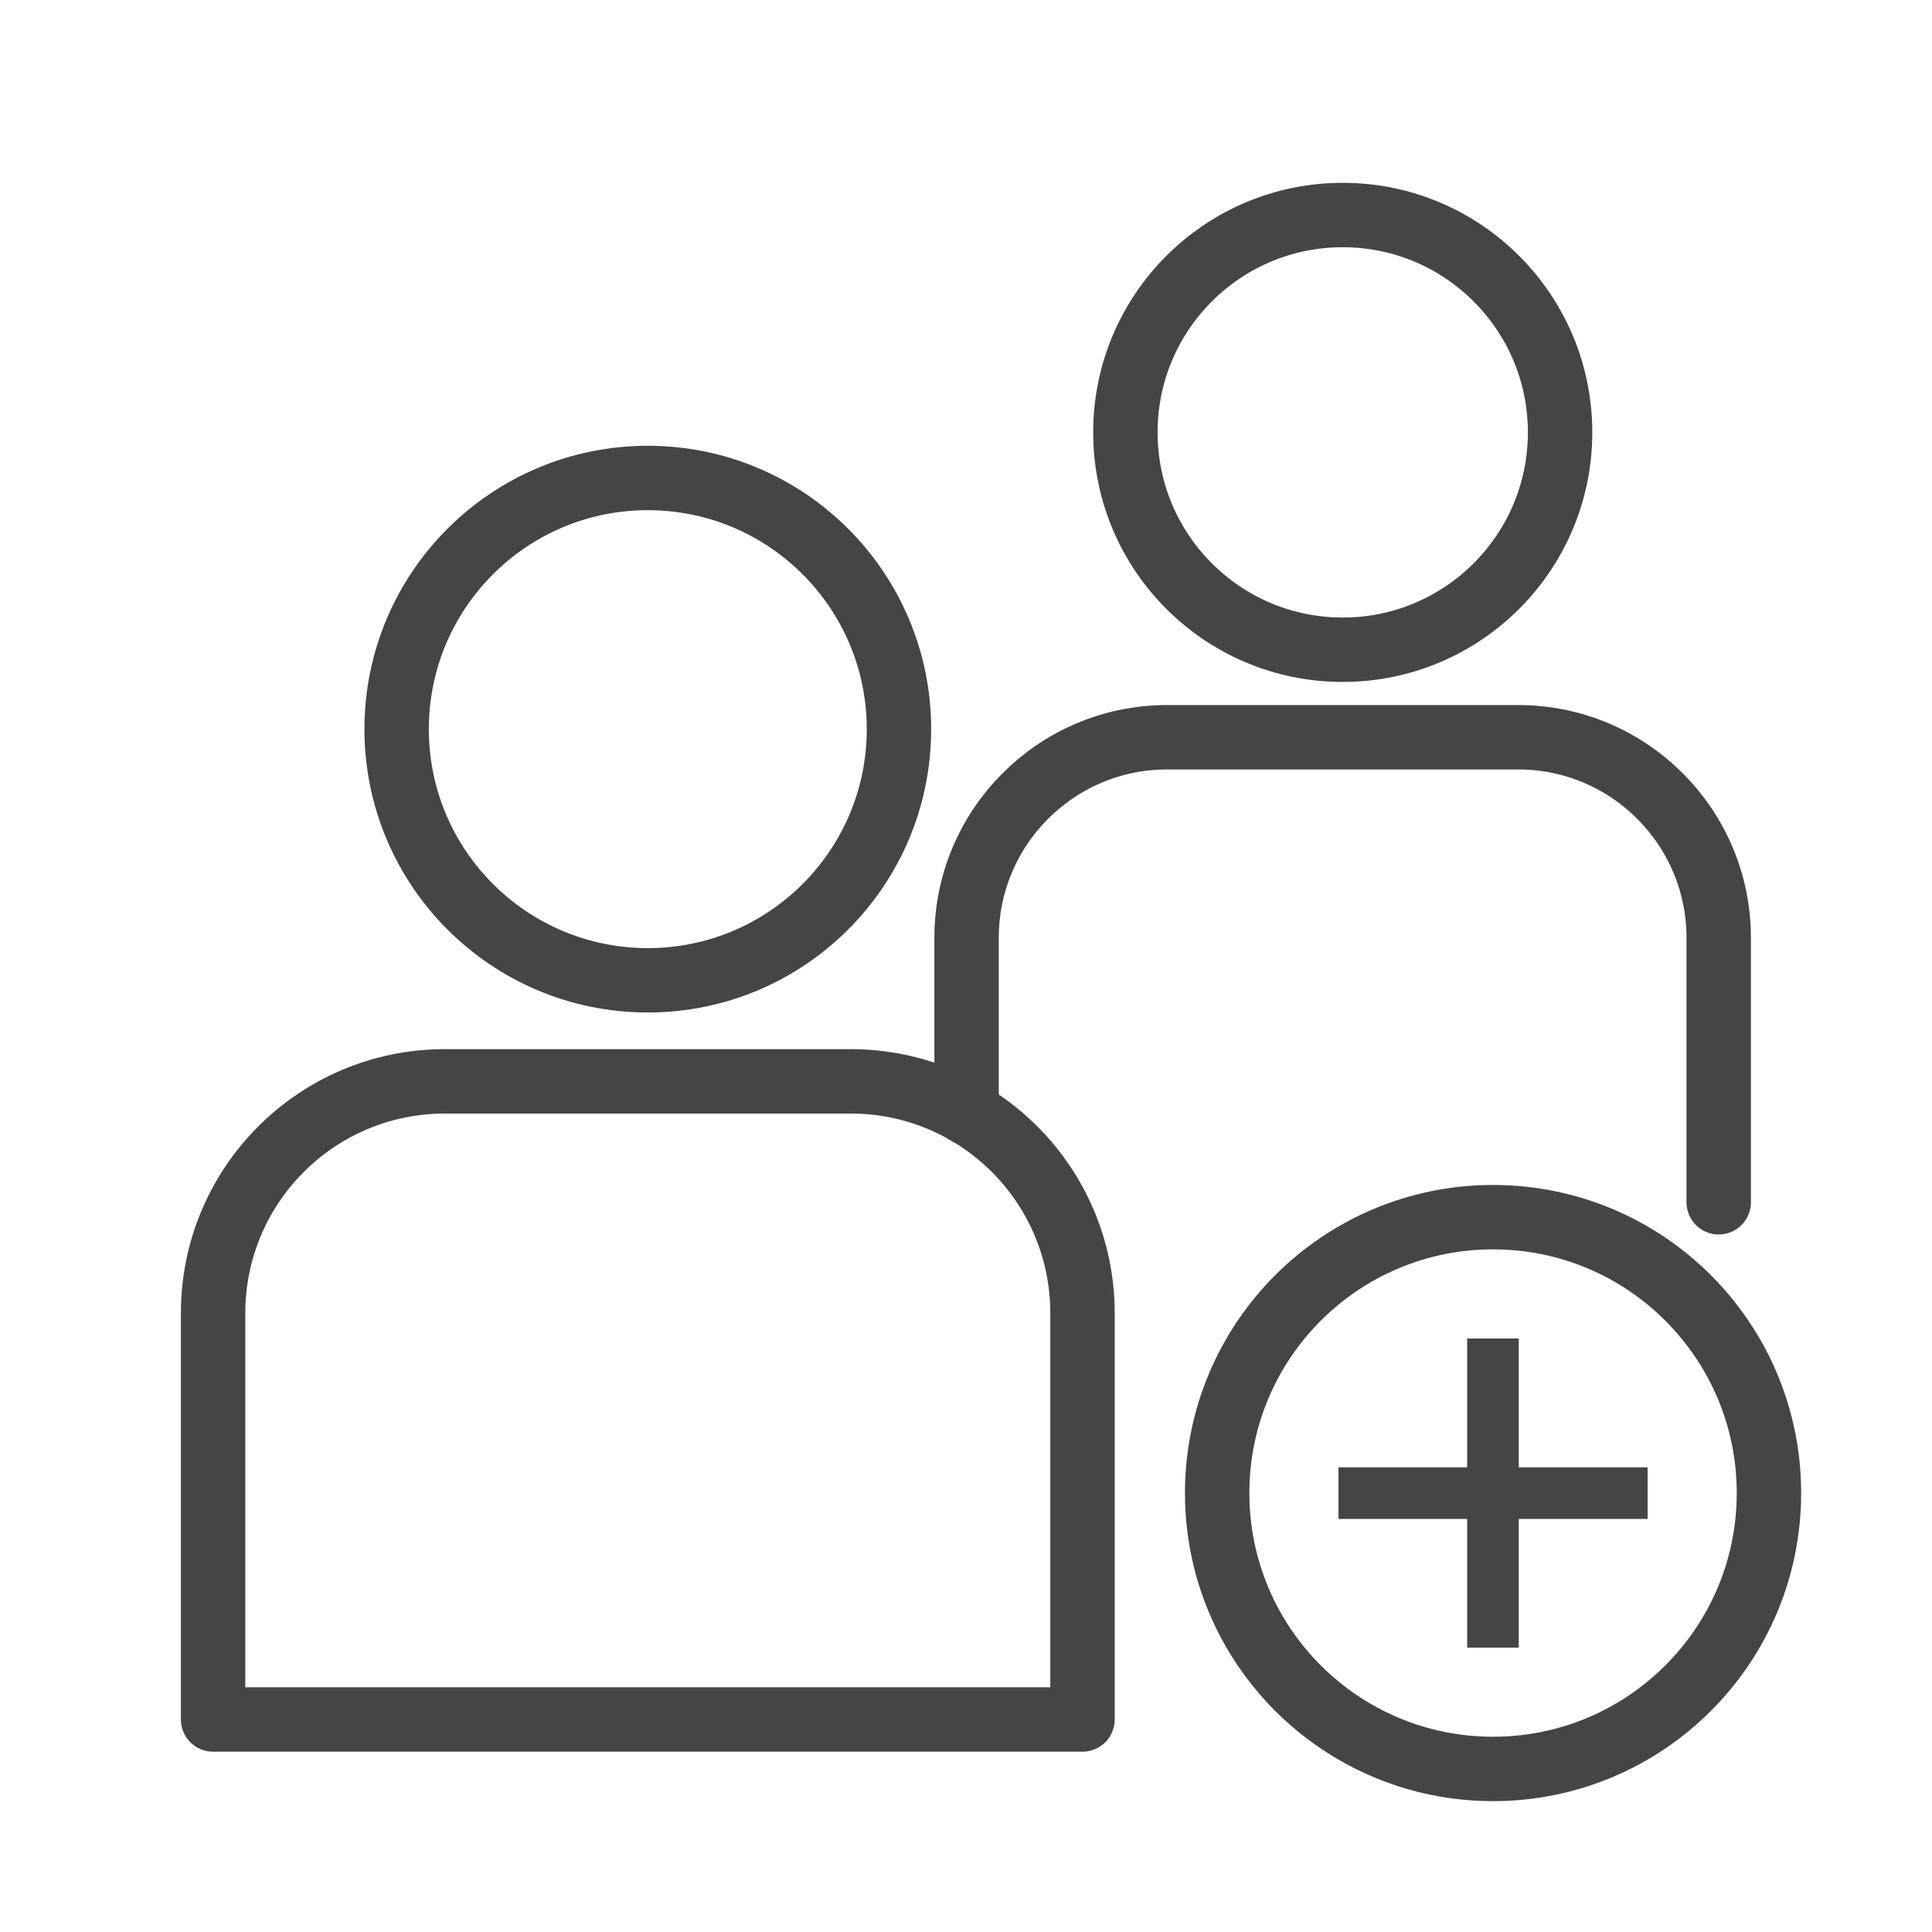
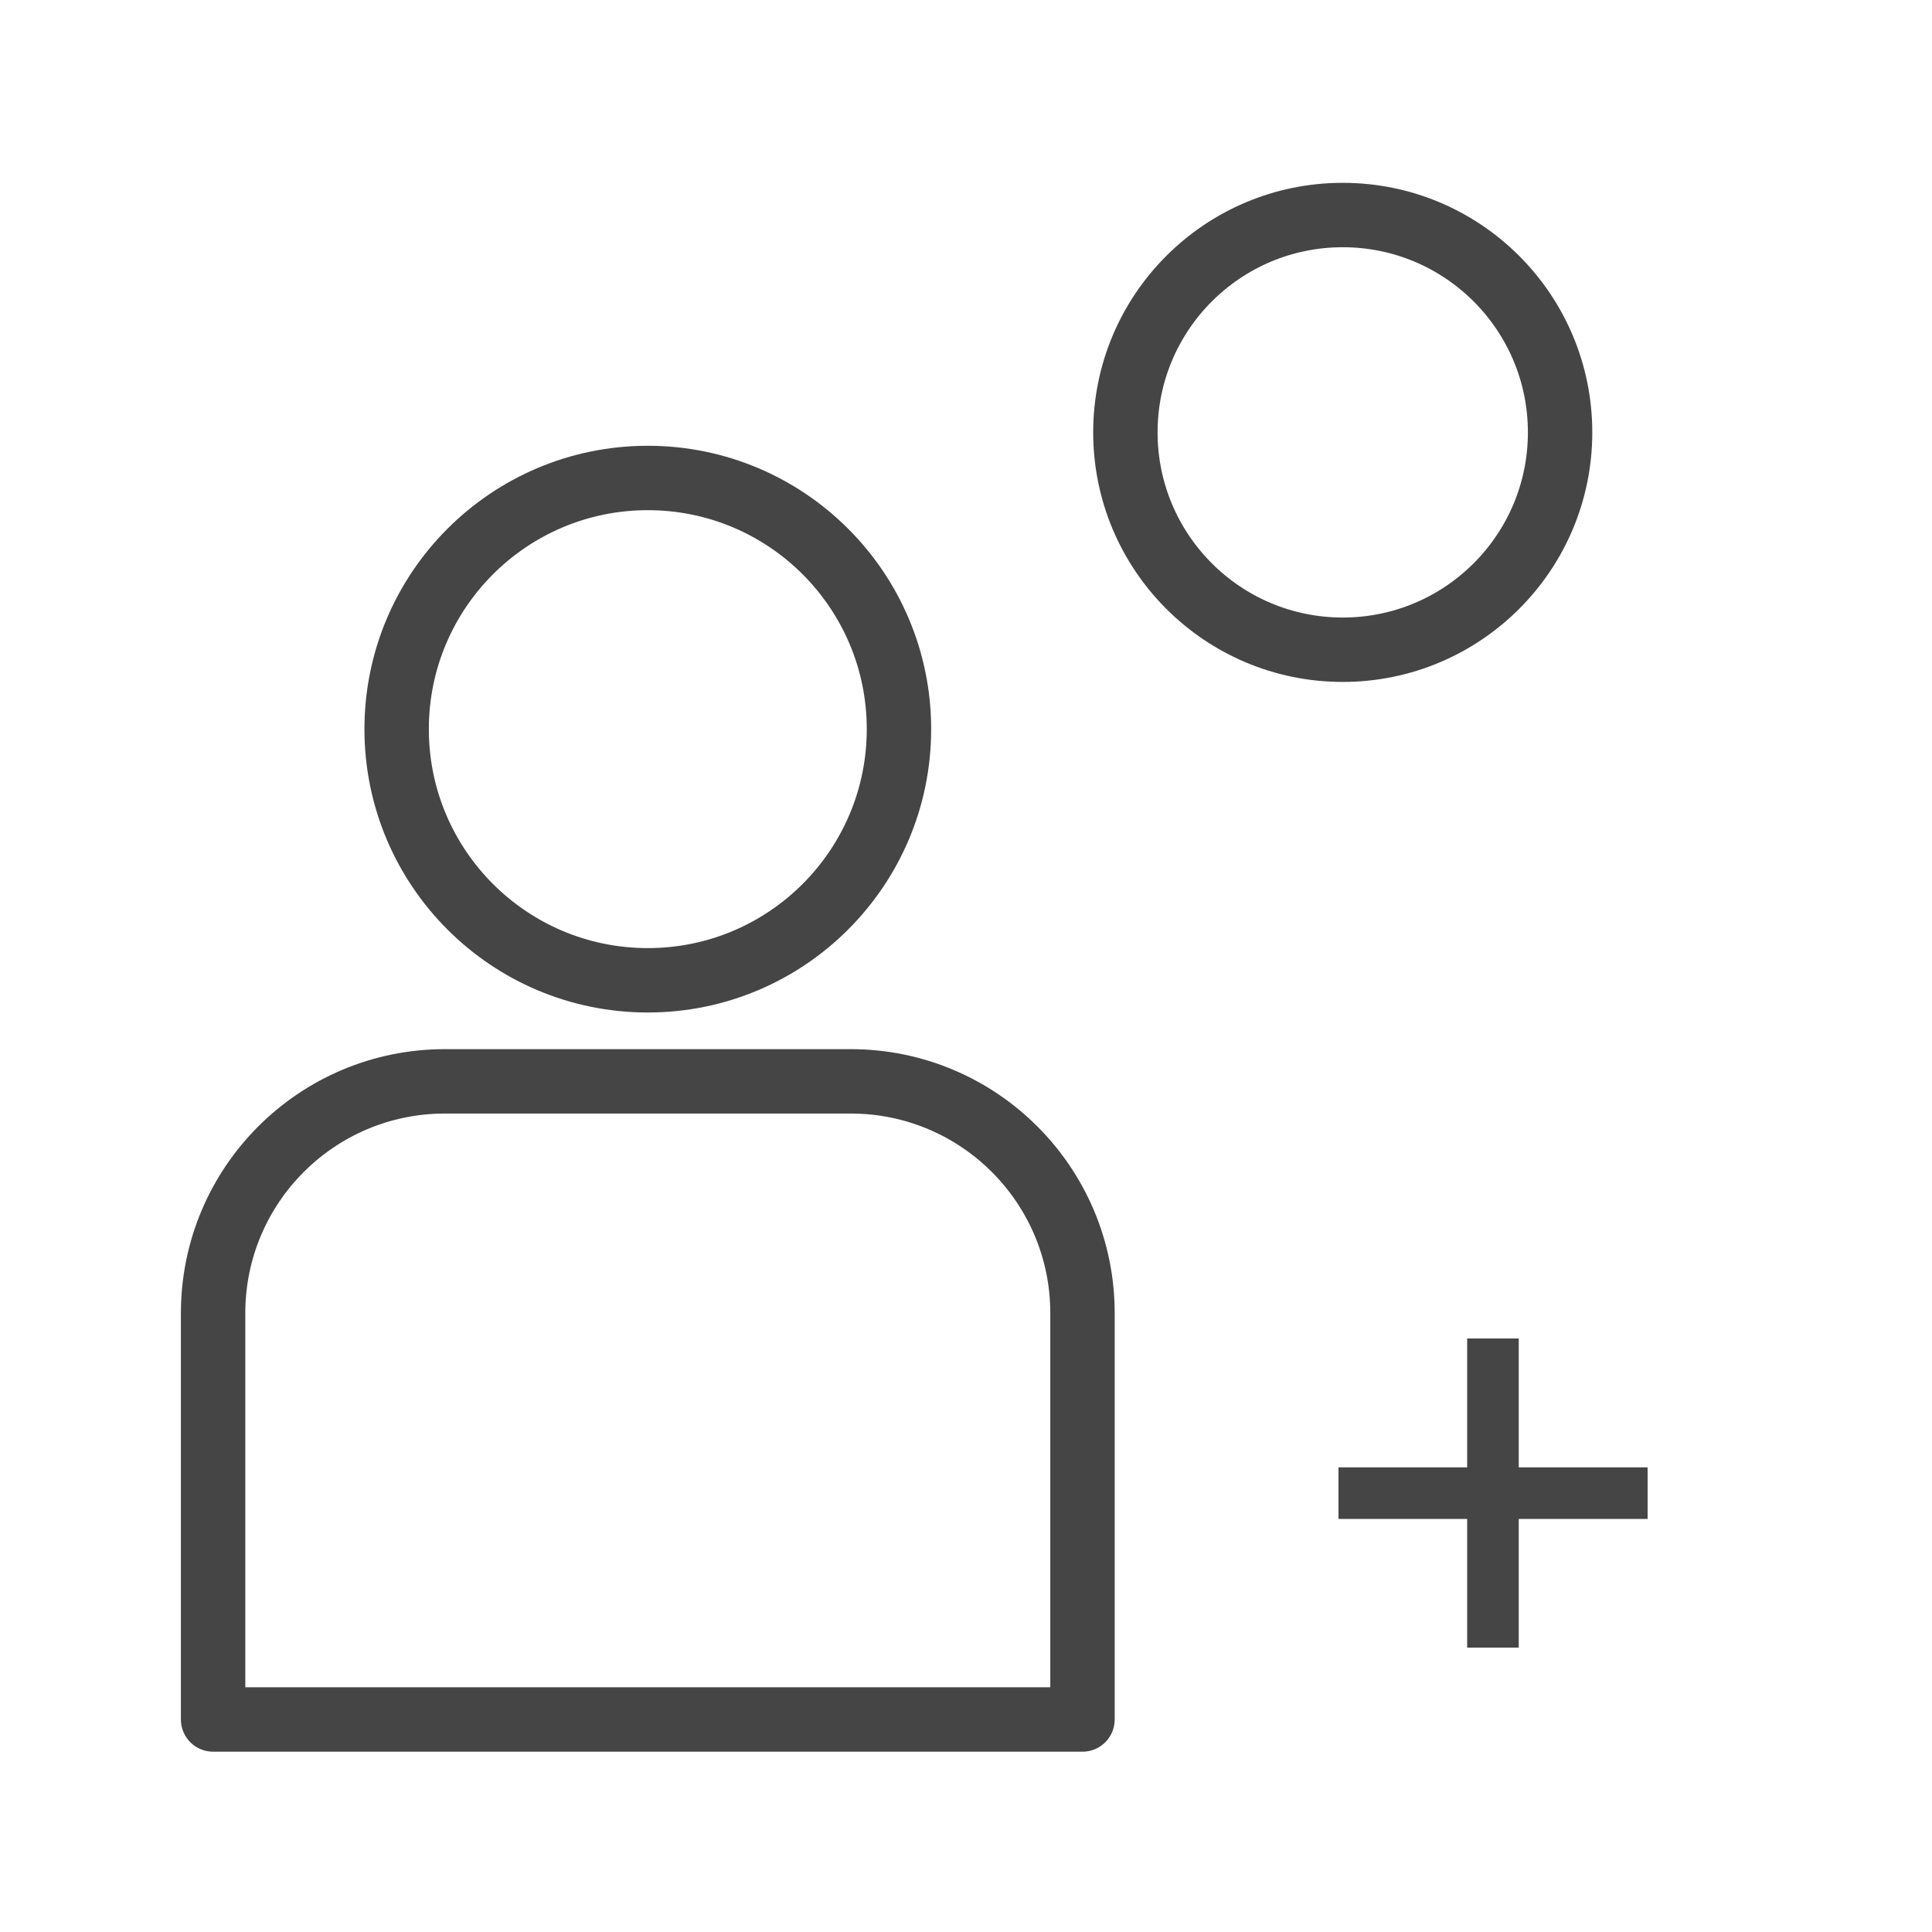
<svg xmlns="http://www.w3.org/2000/svg" width="60" height="60" viewBox="0 0 60 60" fill="none">
  <path d="M20.118 30.444C24.426 30.444 27.918 26.952 27.918 22.644C27.918 18.336 24.426 14.844 20.118 14.844C15.81 14.844 12.318 18.336 12.318 22.644C12.318 26.952 15.81 30.444 20.118 30.444Z" stroke="#454545" stroke-width="2" stroke-linecap="round" stroke-linejoin="round" />
  <path d="M6.618 53.4V40.782C6.618 36.804 9.84 33.582 13.818 33.582H26.418C30.396 33.582 33.618 36.804 33.618 40.782V53.4H6.618Z" stroke="#454545" stroke-width="2" stroke-linecap="round" stroke-linejoin="round" />
  <path d="M41.7 20.178C45.428 20.178 48.45 17.156 48.45 13.428C48.45 9.7 45.428 6.678 41.7 6.678C37.972 6.678 34.95 9.7 34.95 13.428C34.95 17.156 37.972 20.178 41.7 20.178Z" stroke="#454545" stroke-width="2" stroke-linecap="round" stroke-linejoin="round" />
-   <path d="M30.018 34.548V29.124C30.018 25.686 32.808 22.896 36.246 22.896H47.148C50.586 22.896 53.376 25.686 53.376 29.124V37.338" stroke="#454545" stroke-width="2" stroke-linecap="round" stroke-linejoin="round" />
-   <path d="M46.368 54.936C51.1 54.936 54.936 51.1 54.936 46.368C54.936 41.636 51.1 37.8 46.368 37.8C41.636 37.8 37.8 41.636 37.8 46.368C37.8 51.1 41.636 54.936 46.368 54.936Z" stroke="#454545" stroke-width="2" stroke-linecap="round" stroke-linejoin="round" />
  <path d="M51.168 45.57H41.568V47.172H51.168V45.57Z" fill="#454545" />
  <path d="M47.166 51.168V41.568H45.564V51.168H47.166Z" fill="#454545" />
</svg>